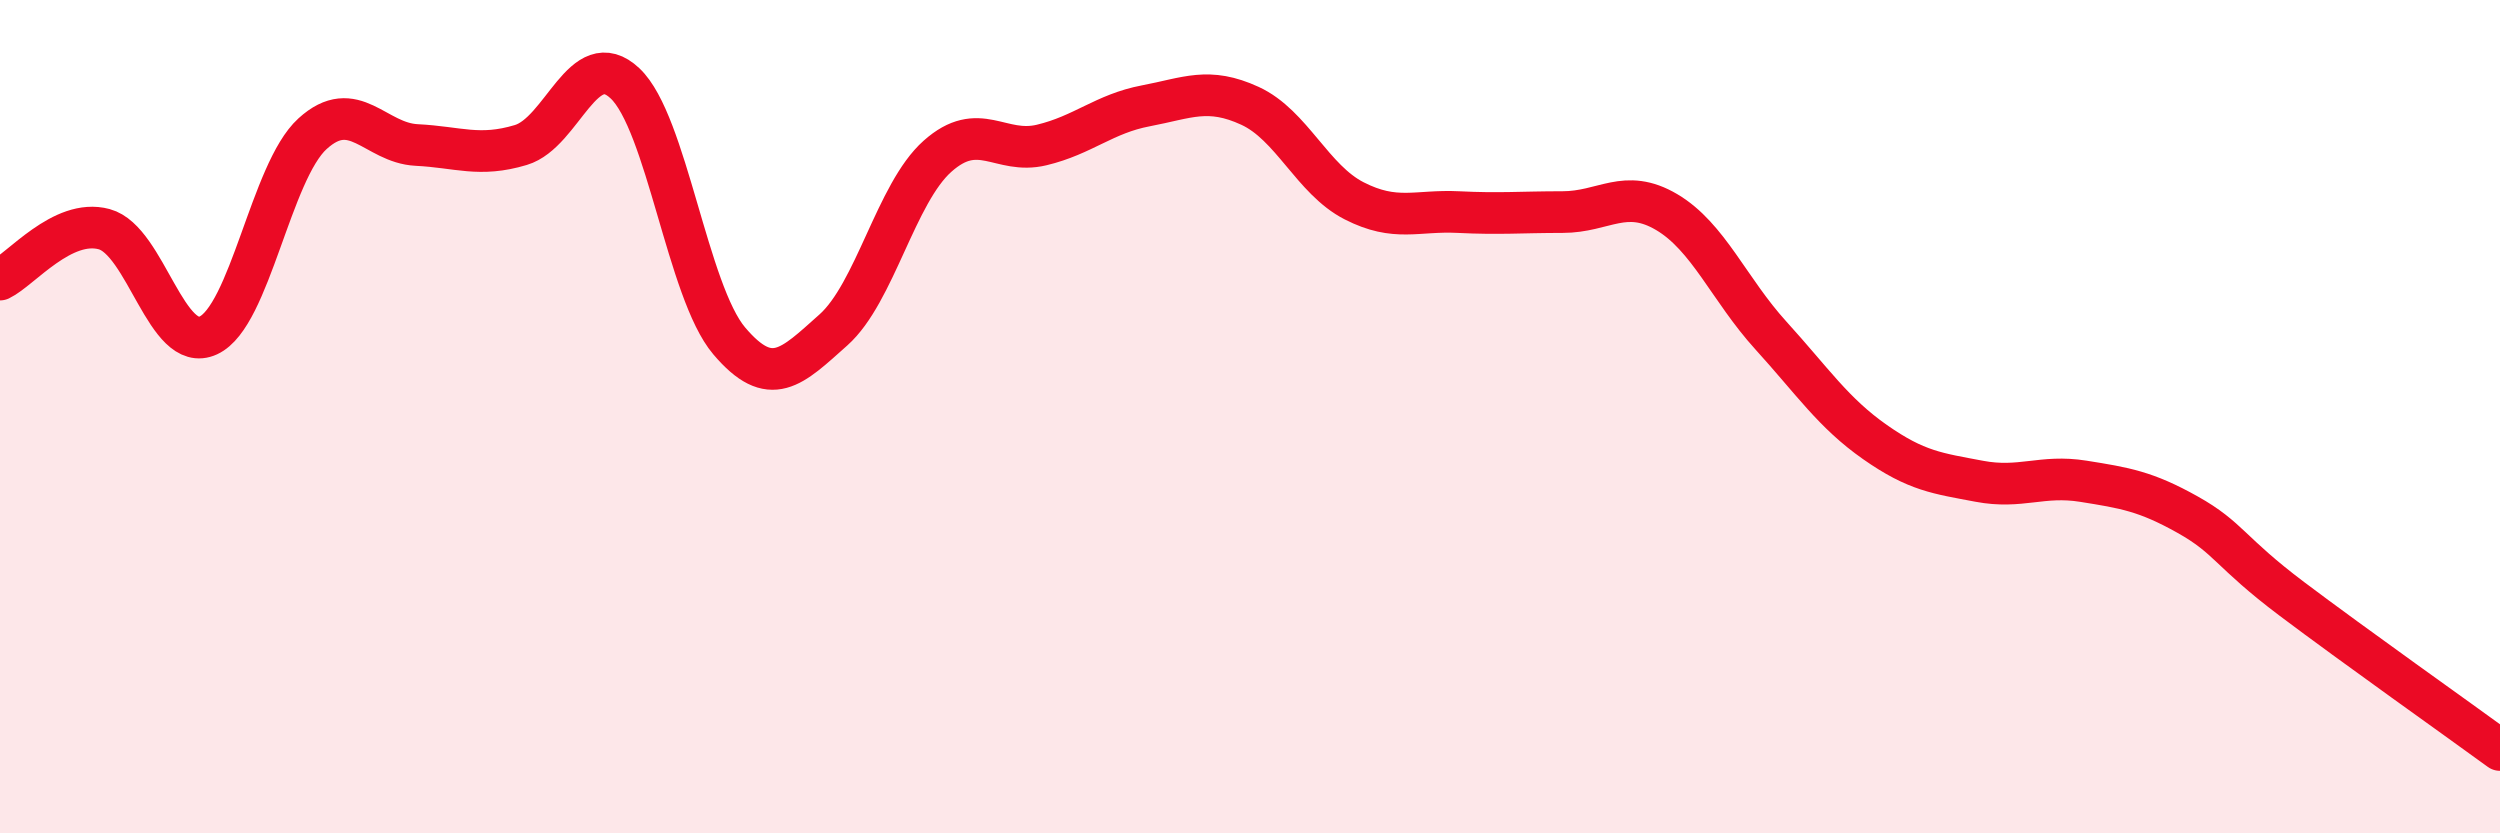
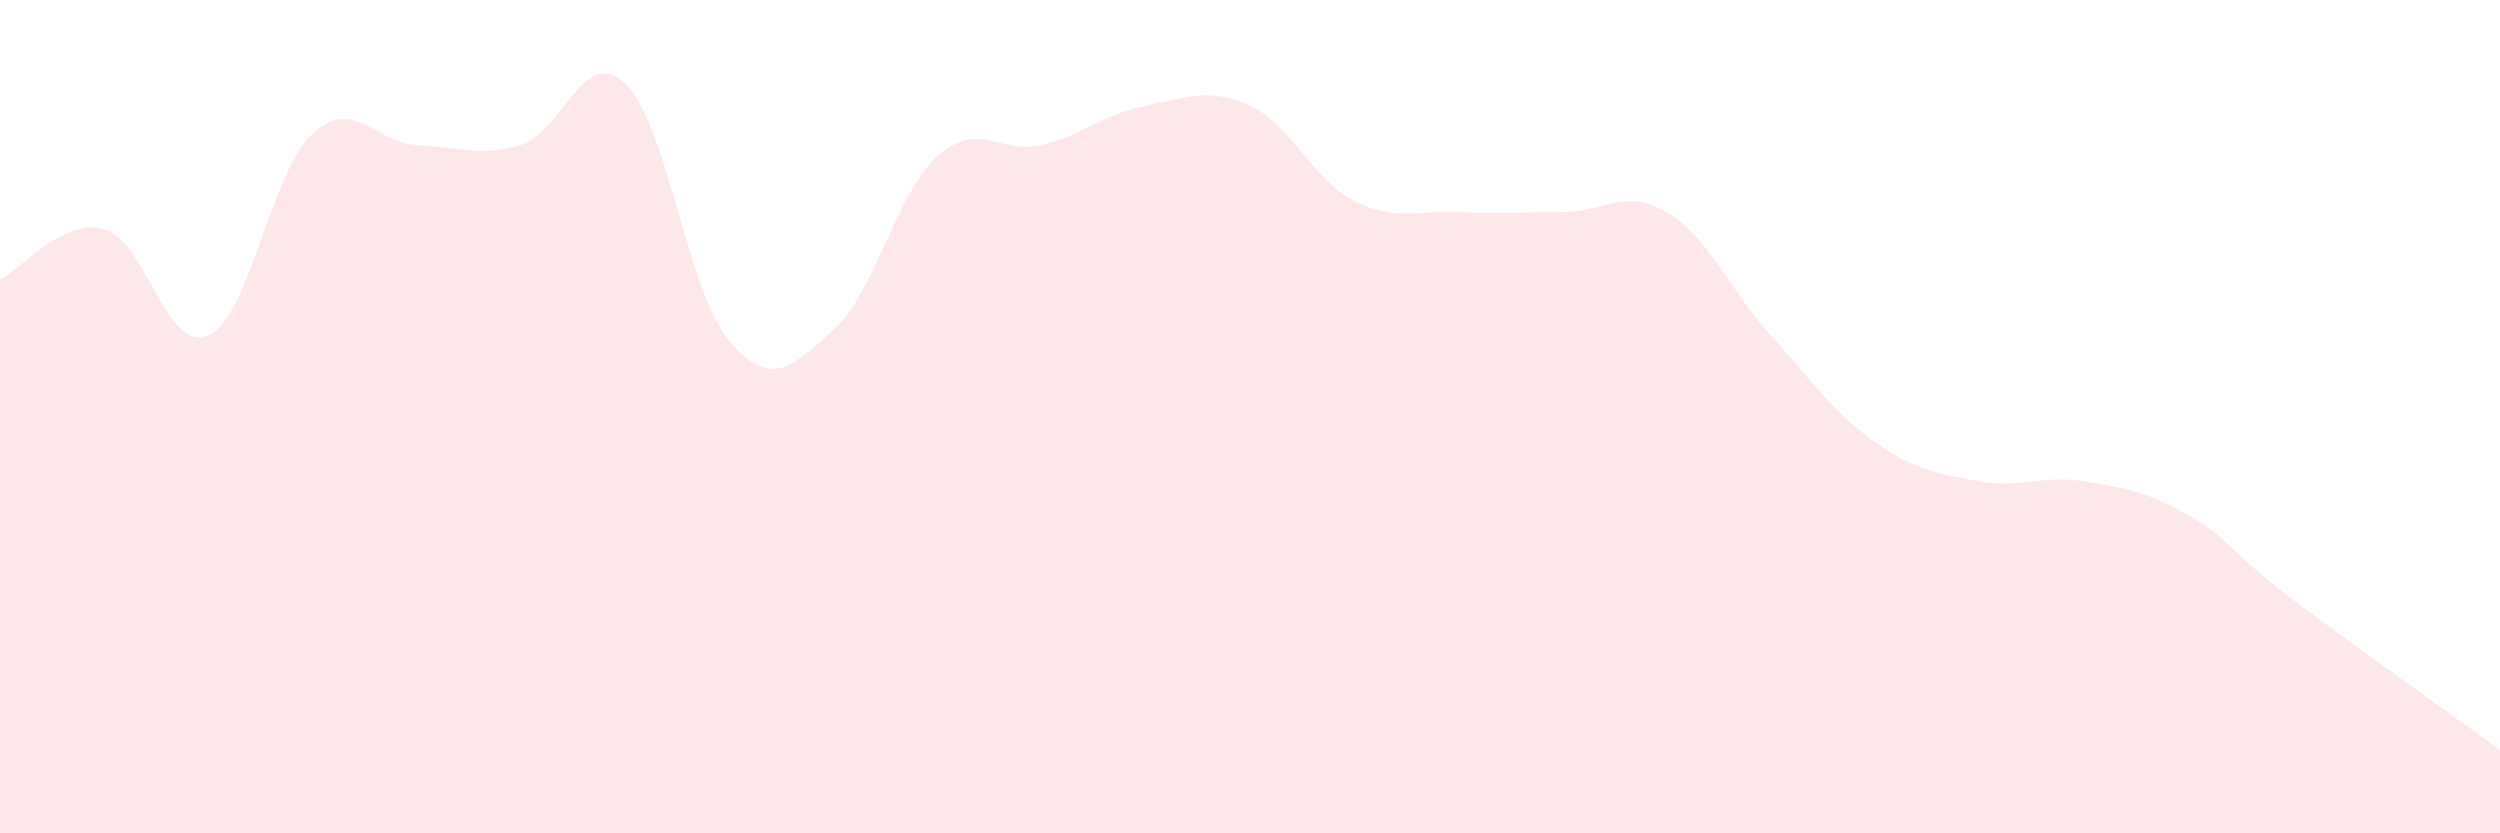
<svg xmlns="http://www.w3.org/2000/svg" width="60" height="20" viewBox="0 0 60 20">
  <path d="M 0,6.71 C 0.5,6.47 1.5,5.23 2.5,5.5 C 3.5,5.77 4,8.51 5,8.05 C 6,7.59 6.5,4.12 7.5,3.21 C 8.5,2.3 9,3.43 10,3.48 C 11,3.53 11.5,3.78 12.5,3.48 C 13.5,3.18 14,1.06 15,2 C 16,2.94 16.5,7 17.5,8.18 C 18.5,9.36 19,8.81 20,7.92 C 21,7.03 21.5,4.64 22.5,3.75 C 23.5,2.86 24,3.72 25,3.48 C 26,3.24 26.5,2.73 27.5,2.54 C 28.5,2.35 29,2.08 30,2.54 C 31,3 31.5,4.31 32.5,4.82 C 33.5,5.33 34,5.04 35,5.09 C 36,5.14 36.5,5.09 37.5,5.09 C 38.5,5.09 39,4.5 40,5.09 C 41,5.68 41.5,6.95 42.5,8.05 C 43.5,9.15 44,9.91 45,10.61 C 46,11.31 46.5,11.36 47.5,11.55 C 48.5,11.74 49,11.39 50,11.55 C 51,11.71 51.5,11.79 52.5,12.35 C 53.5,12.91 53.5,13.24 55,14.37 C 56.5,15.5 59,17.27 60,18L60 20L0 20Z" fill="#EB0A25" opacity="0.1" stroke-linecap="round" stroke-linejoin="round" />
-   <path d="M 0,6.71 C 0.5,6.47 1.5,5.23 2.5,5.5 C 3.5,5.77 4,8.51 5,8.05 C 6,7.59 6.5,4.12 7.5,3.21 C 8.5,2.3 9,3.43 10,3.48 C 11,3.53 11.5,3.78 12.5,3.48 C 13.5,3.18 14,1.06 15,2 C 16,2.94 16.5,7 17.5,8.18 C 18.5,9.36 19,8.81 20,7.92 C 21,7.03 21.5,4.64 22.5,3.75 C 23.5,2.86 24,3.72 25,3.48 C 26,3.24 26.5,2.73 27.5,2.54 C 28.5,2.35 29,2.08 30,2.54 C 31,3 31.5,4.31 32.5,4.82 C 33.5,5.33 34,5.04 35,5.09 C 36,5.14 36.5,5.09 37.5,5.09 C 38.5,5.09 39,4.5 40,5.09 C 41,5.68 41.5,6.95 42.5,8.05 C 43.5,9.15 44,9.91 45,10.61 C 46,11.31 46.5,11.36 47.5,11.55 C 48.5,11.74 49,11.39 50,11.55 C 51,11.71 51.5,11.79 52.5,12.35 C 53.5,12.91 53.5,13.24 55,14.37 C 56.5,15.5 59,17.27 60,18" stroke="#EB0A25" stroke-width="1" fill="none" stroke-linecap="round" stroke-linejoin="round" />
</svg>